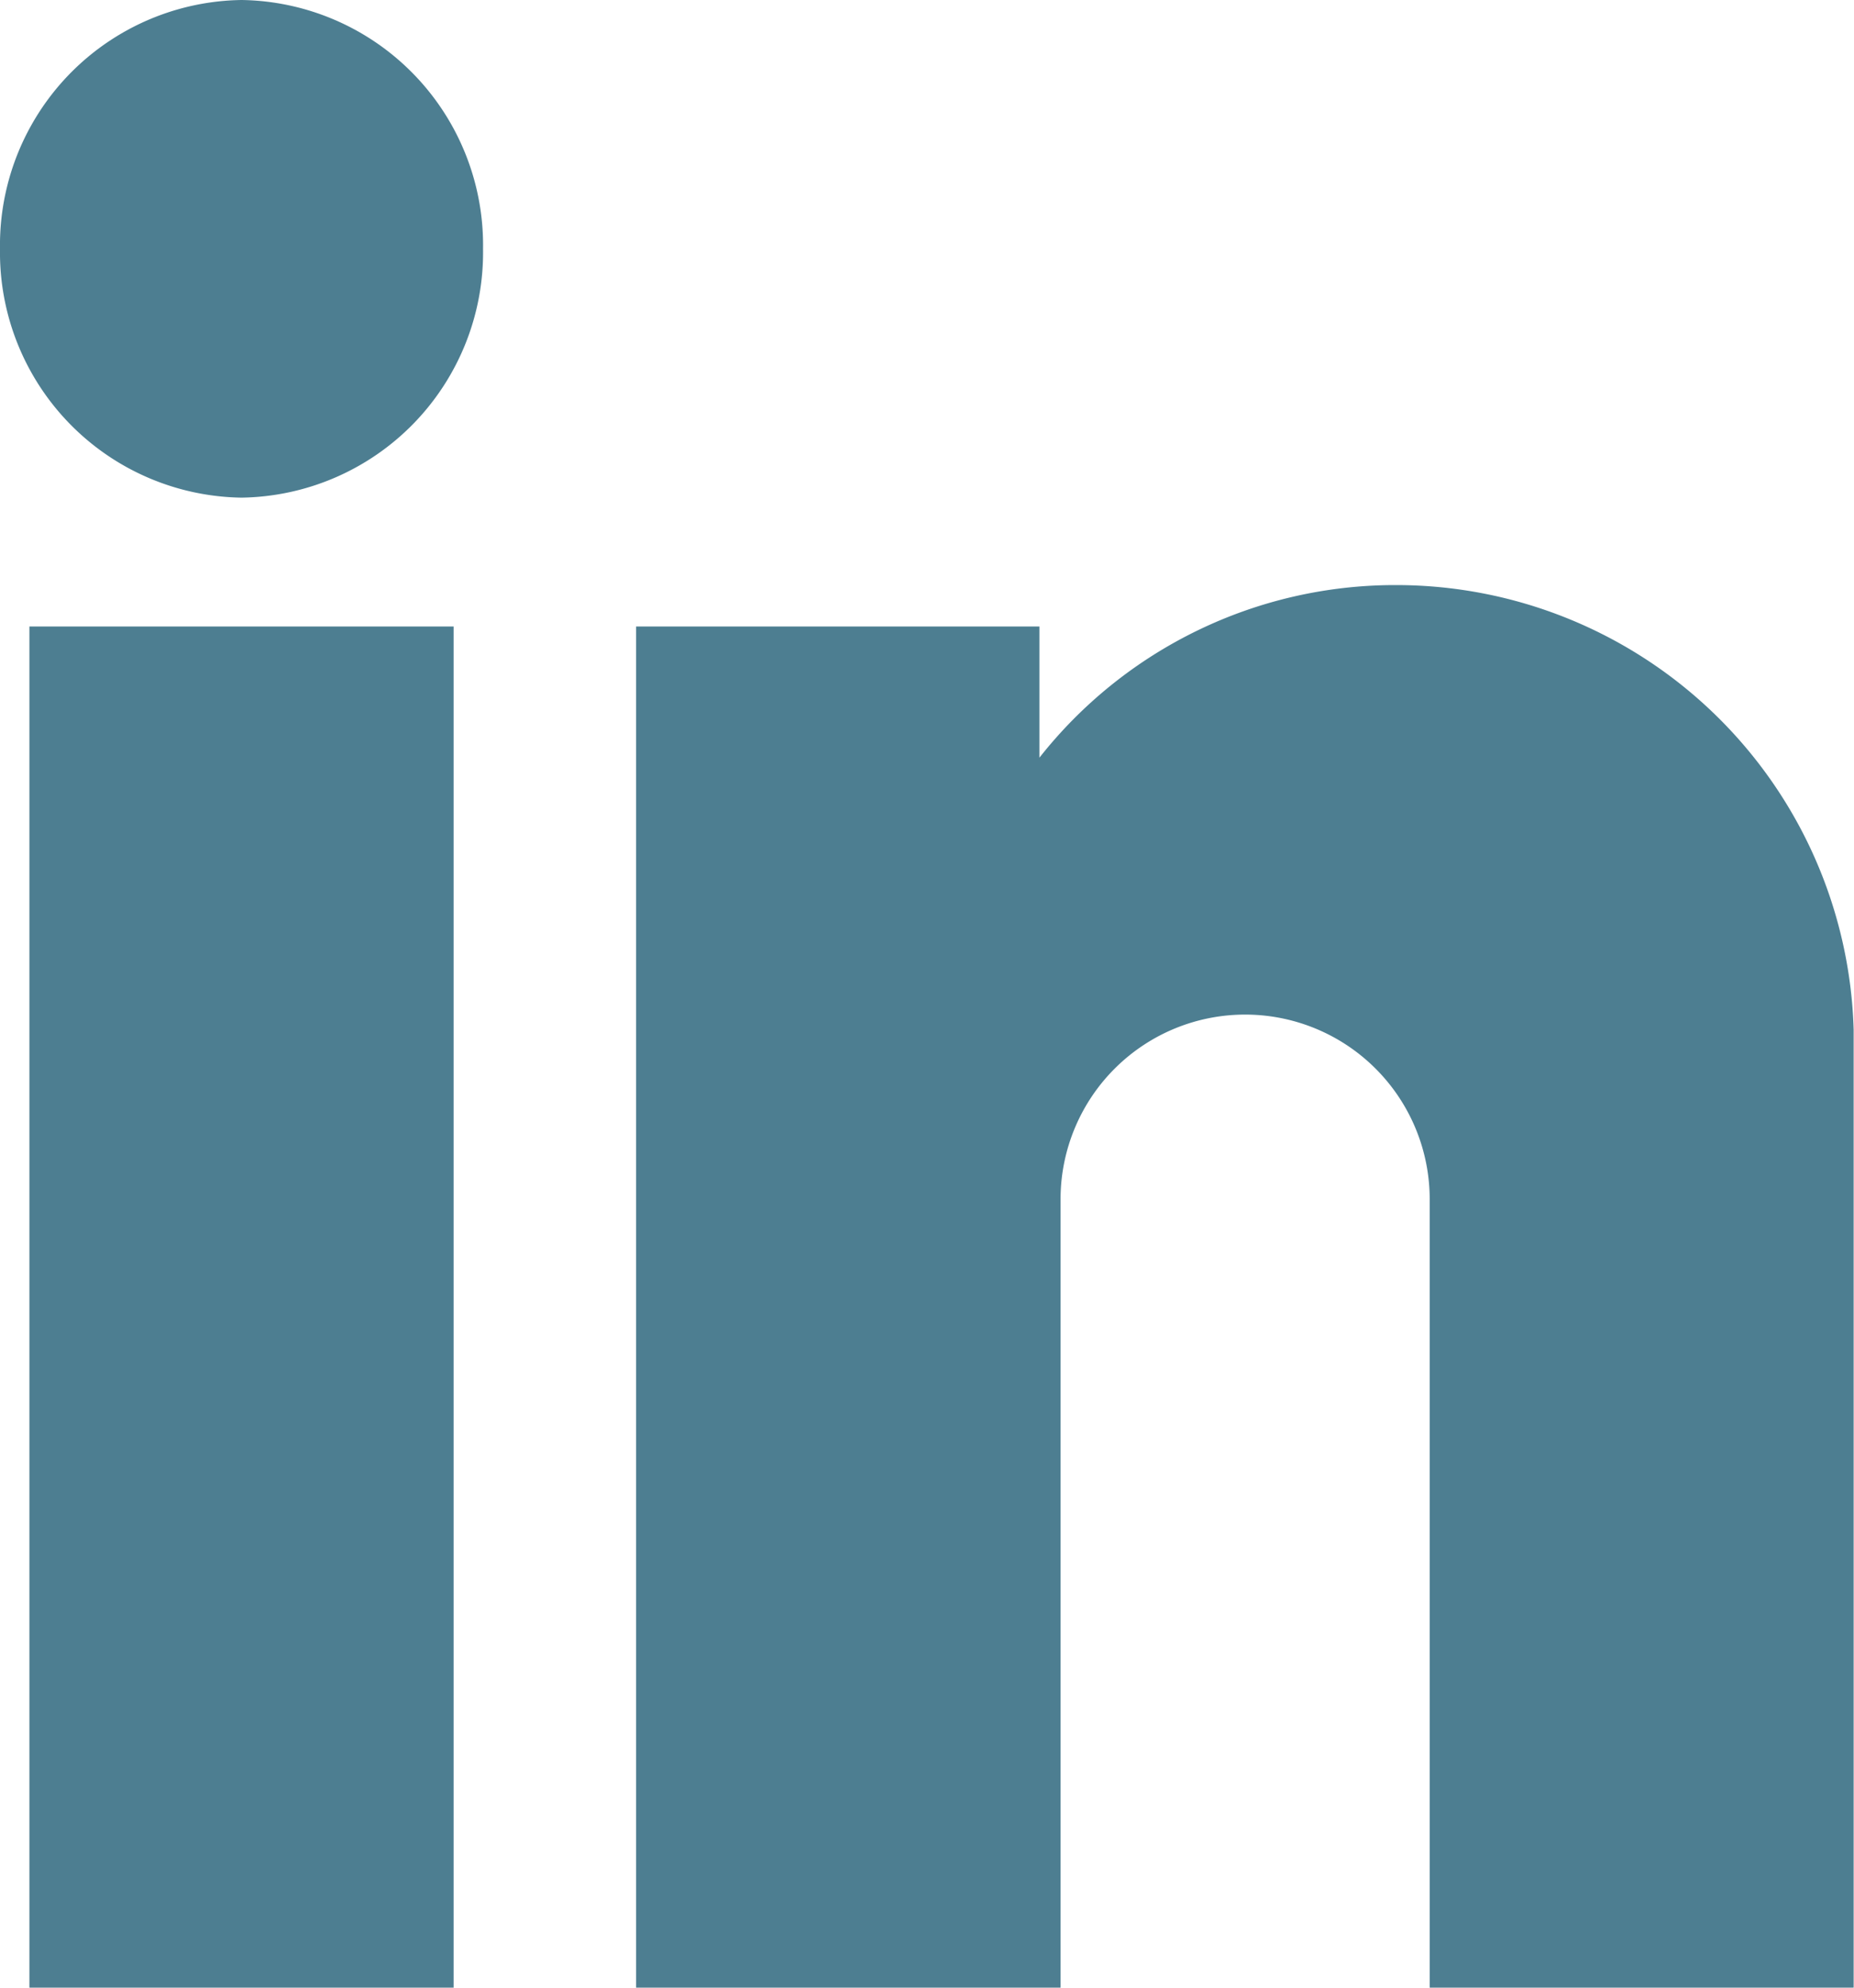
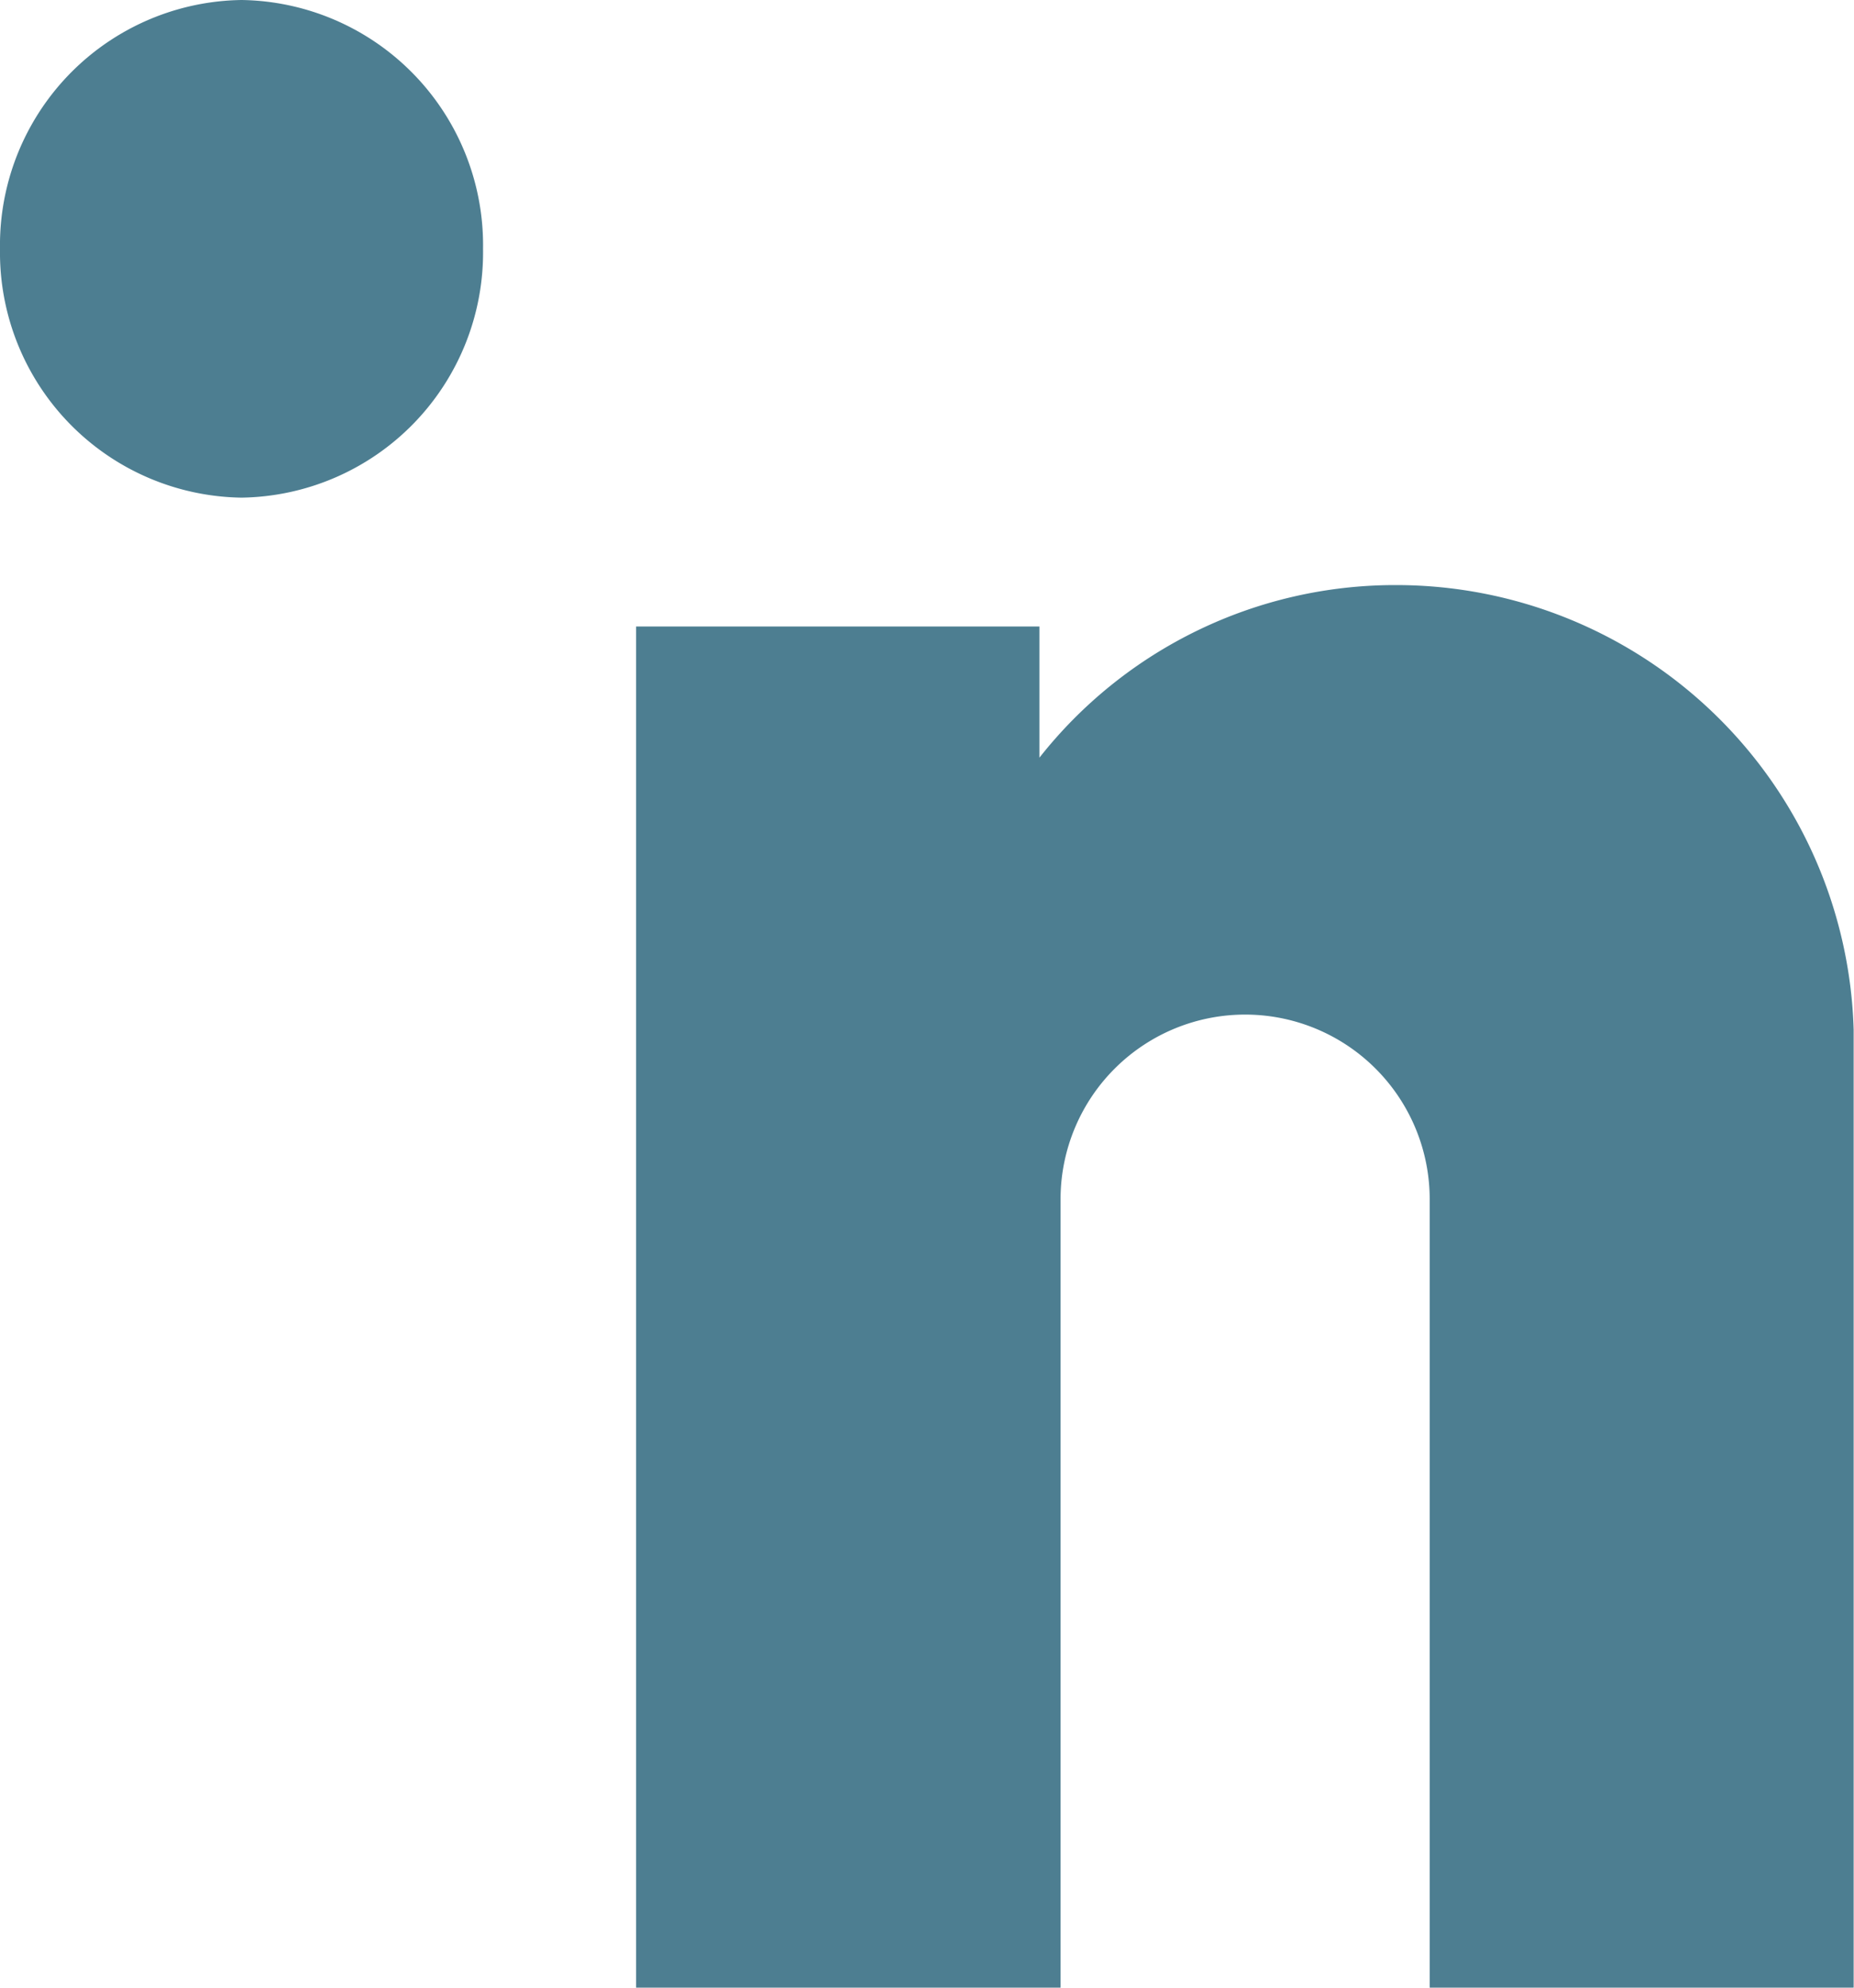
<svg xmlns="http://www.w3.org/2000/svg" width="21.939" height="23.506" viewBox="0 0 21.939 23.506">
-   <path id="Shape" d="M16.918,23.506l0-9.305a2.184,2.184,0,1,0-4.368-.037v9.342H7.527V7.409H12.3V8.96a5.36,5.36,0,0,1,4.207-2.041,5.416,5.416,0,0,1,5.428,5.261v.089l0,11.238Zm-16.57,0V7.409H5.368v16.1ZM0,2.943A2.9,2.9,0,0,1,2.859,0,2.9,2.9,0,0,1,5.716,2.943,2.9,2.9,0,0,1,2.859,5.885,2.9,2.9,0,0,1,0,2.943Z" fill="#4D7E91" />
+   <path id="Shape" d="M16.918,23.506l0-9.305a2.184,2.184,0,1,0-4.368-.037v9.342H7.527V7.409H12.3V8.96a5.36,5.36,0,0,1,4.207-2.041,5.416,5.416,0,0,1,5.428,5.261v.089l0,11.238Zm-16.57,0H5.368v16.1ZM0,2.943A2.9,2.9,0,0,1,2.859,0,2.9,2.9,0,0,1,5.716,2.943,2.9,2.9,0,0,1,2.859,5.885,2.9,2.9,0,0,1,0,2.943Z" fill="#4D7E91" />
</svg>